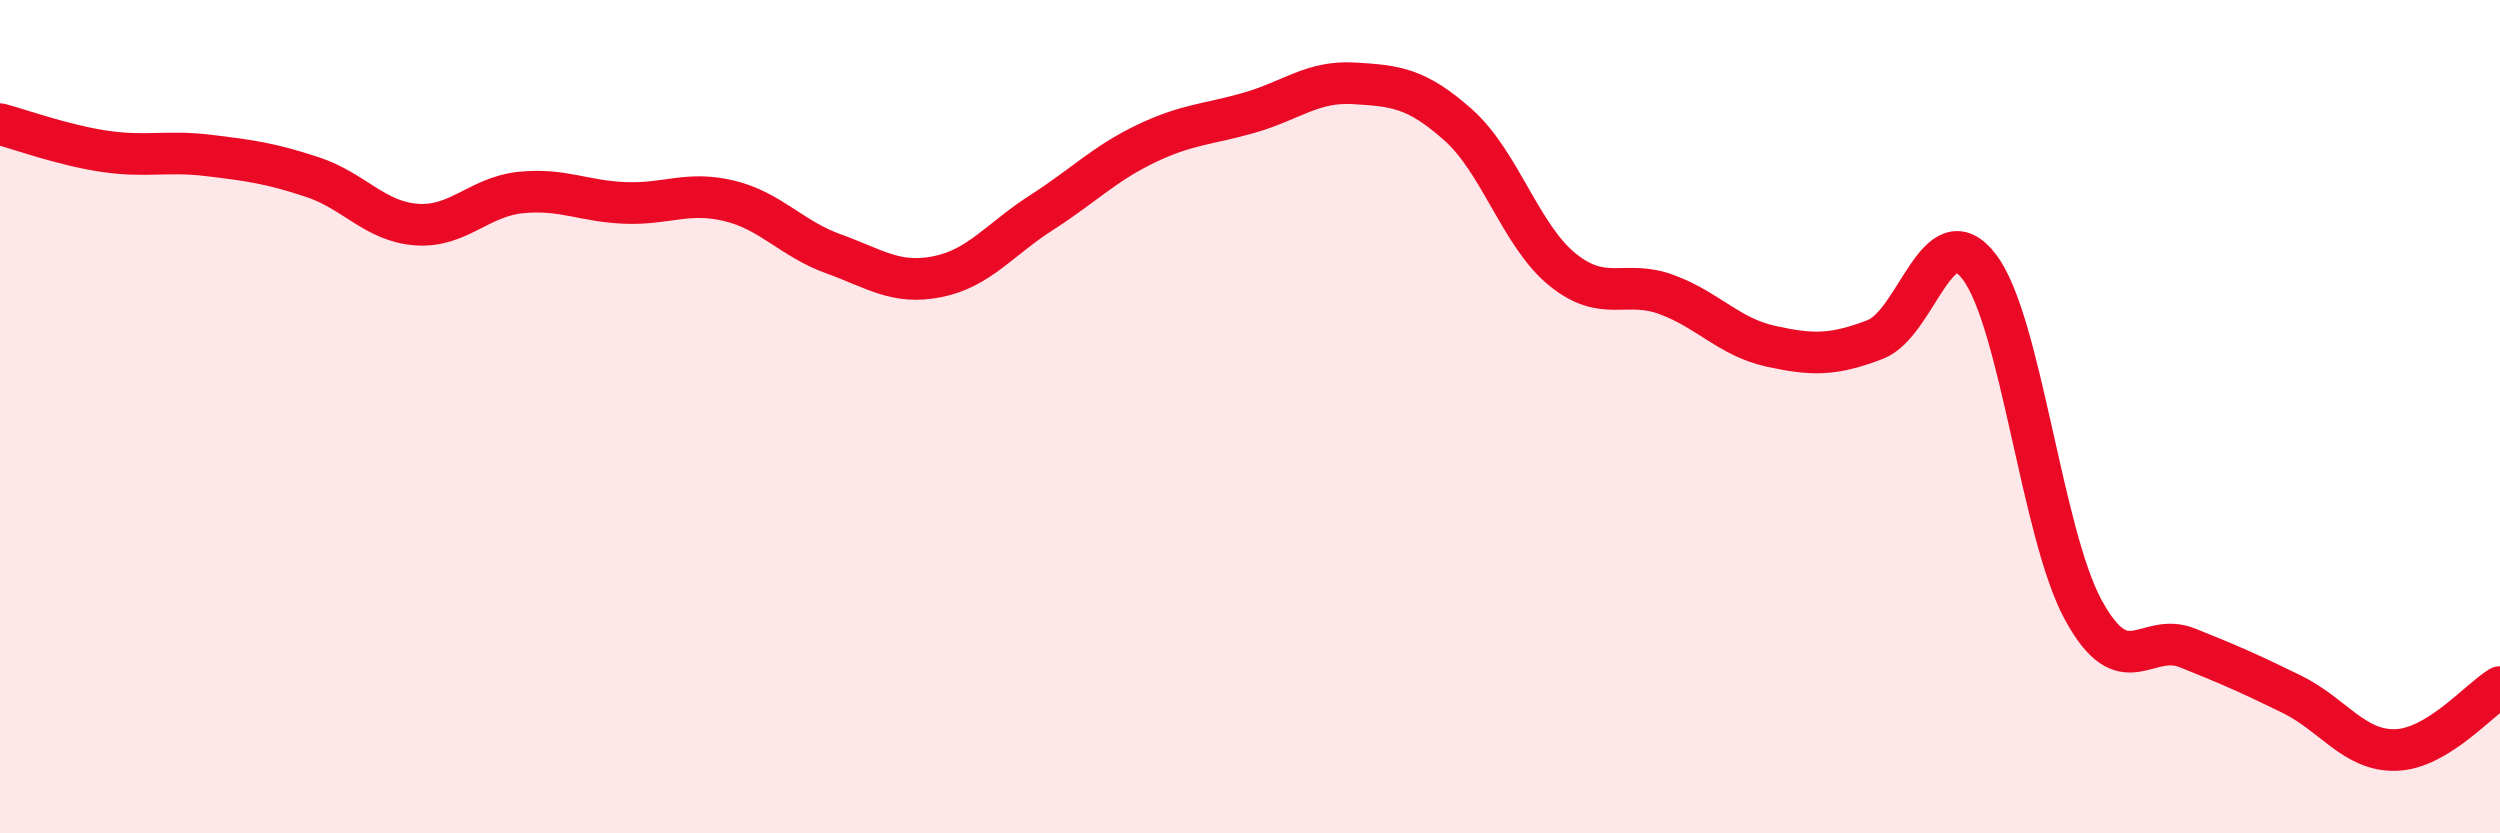
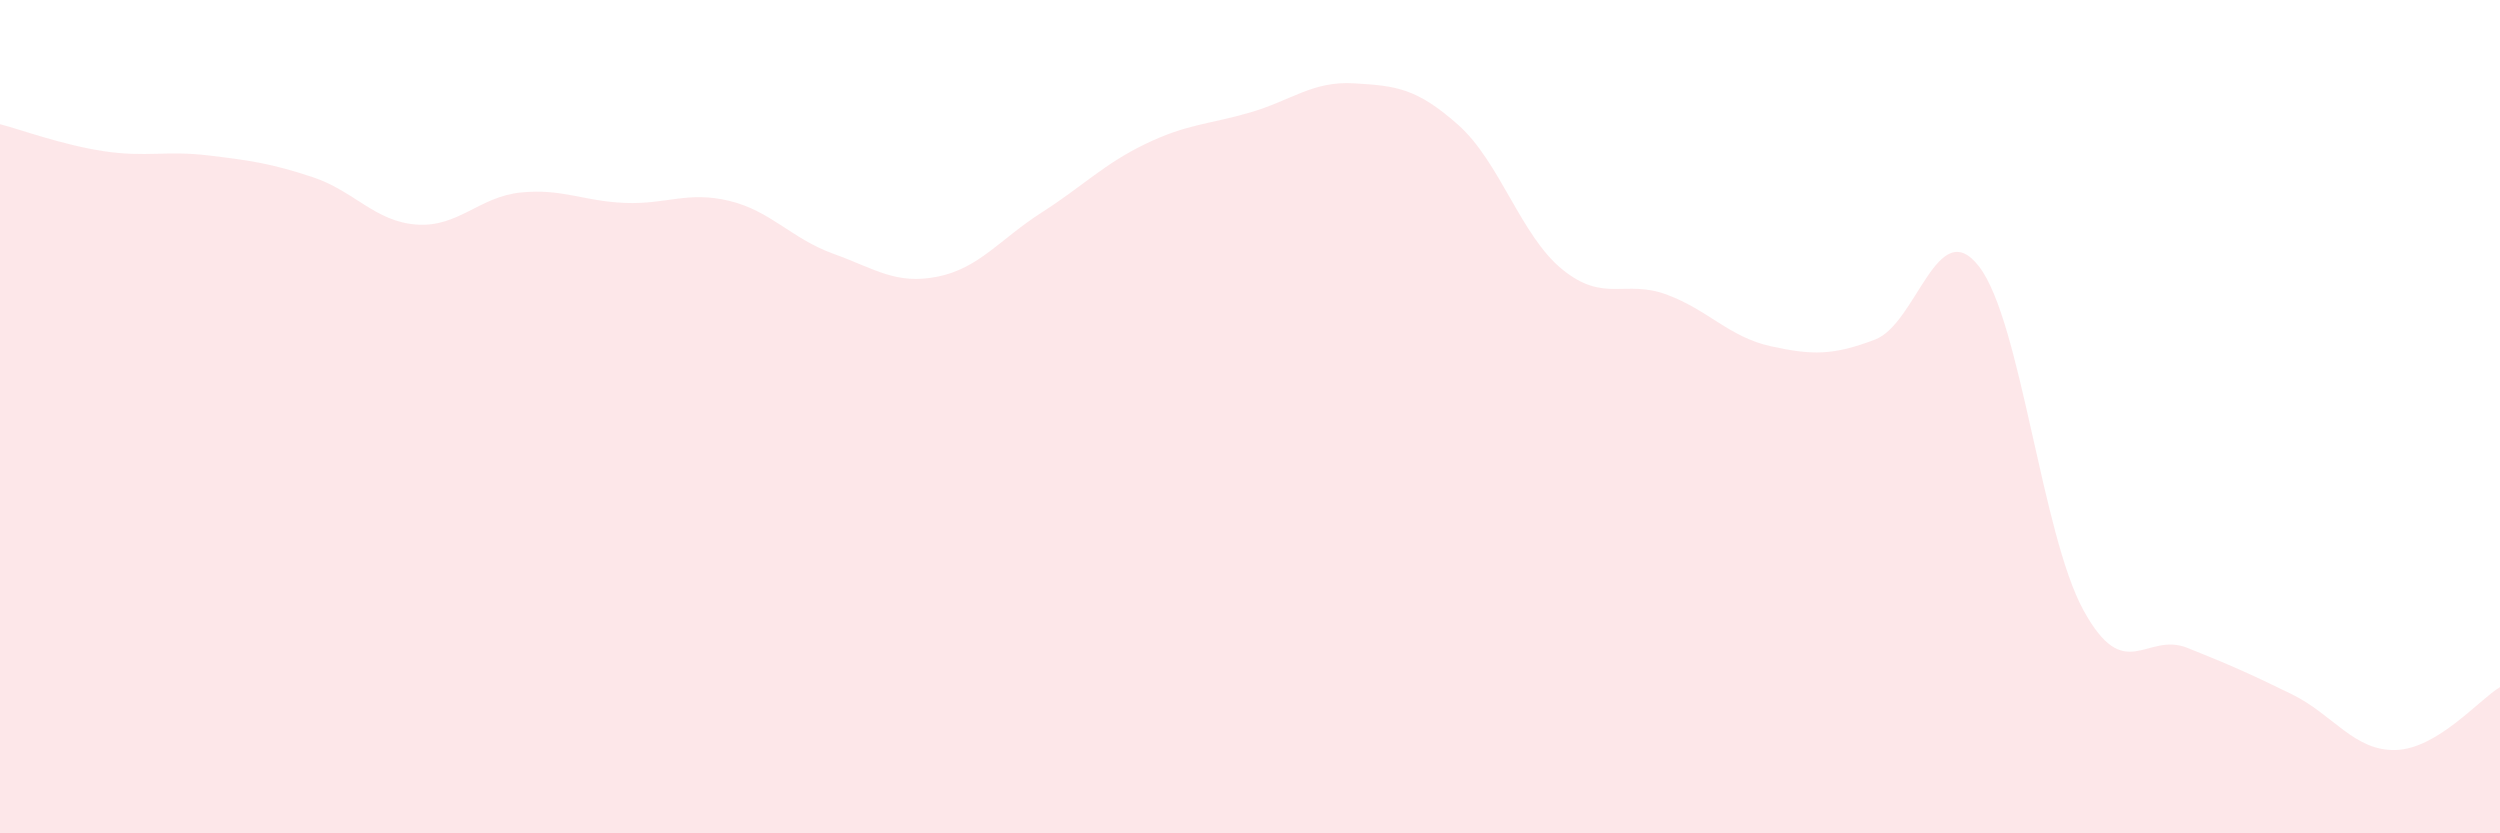
<svg xmlns="http://www.w3.org/2000/svg" width="60" height="20" viewBox="0 0 60 20">
  <path d="M 0,2.98 C 0.5,3.11 1.5,3.48 2.5,3.63 C 3.5,3.78 4,3.61 5,3.73 C 6,3.85 6.5,3.92 7.5,4.25 C 8.5,4.58 9,5.32 10,5.39 C 11,5.46 11.5,4.72 12.5,4.62 C 13.5,4.52 14,4.83 15,4.87 C 16,4.91 16.5,4.58 17.5,4.82 C 18.5,5.06 19,5.73 20,6.09 C 21,6.45 21.5,6.84 22.5,6.64 C 23.5,6.44 24,5.74 25,5.1 C 26,4.46 26.5,3.93 27.5,3.45 C 28.5,2.97 29,2.99 30,2.7 C 31,2.41 31.5,1.94 32.5,2 C 33.5,2.06 34,2.11 35,3 C 36,3.89 36.5,5.66 37.5,6.47 C 38.5,7.28 39,6.7 40,7.07 C 41,7.44 41.5,8.09 42.5,8.31 C 43.5,8.53 44,8.53 45,8.15 C 46,7.77 46.5,5.1 47.5,6.4 C 48.5,7.7 49,12.81 50,14.64 C 51,16.47 51.5,15.15 52.5,15.55 C 53.5,15.95 54,16.17 55,16.66 C 56,17.15 56.5,18.03 57.5,18 C 58.5,17.97 59.5,16.79 60,16.49L60 20L0 20Z" fill="#EB0A25" opacity="0.1" stroke-linecap="round" stroke-linejoin="round" />
-   <path d="M 0,2.98 C 0.5,3.11 1.5,3.48 2.5,3.63 C 3.5,3.78 4,3.61 5,3.73 C 6,3.85 6.5,3.92 7.5,4.25 C 8.5,4.58 9,5.32 10,5.39 C 11,5.46 11.5,4.72 12.5,4.62 C 13.5,4.52 14,4.83 15,4.87 C 16,4.91 16.5,4.58 17.5,4.82 C 18.5,5.06 19,5.73 20,6.09 C 21,6.45 21.5,6.84 22.5,6.64 C 23.5,6.44 24,5.74 25,5.1 C 26,4.46 26.5,3.93 27.5,3.45 C 28.5,2.97 29,2.99 30,2.7 C 31,2.41 31.5,1.94 32.5,2 C 33.5,2.06 34,2.11 35,3 C 36,3.89 36.5,5.66 37.5,6.47 C 38.5,7.28 39,6.7 40,7.07 C 41,7.44 41.5,8.09 42.5,8.31 C 43.5,8.53 44,8.53 45,8.15 C 46,7.77 46.5,5.1 47.5,6.4 C 48.5,7.7 49,12.81 50,14.64 C 51,16.47 51.5,15.15 52.5,15.55 C 53.5,15.95 54,16.17 55,16.66 C 56,17.15 56.5,18.03 57.5,18 C 58.5,17.97 59.5,16.79 60,16.49" stroke="#EB0A25" stroke-width="1" fill="none" stroke-linecap="round" stroke-linejoin="round" />
</svg>